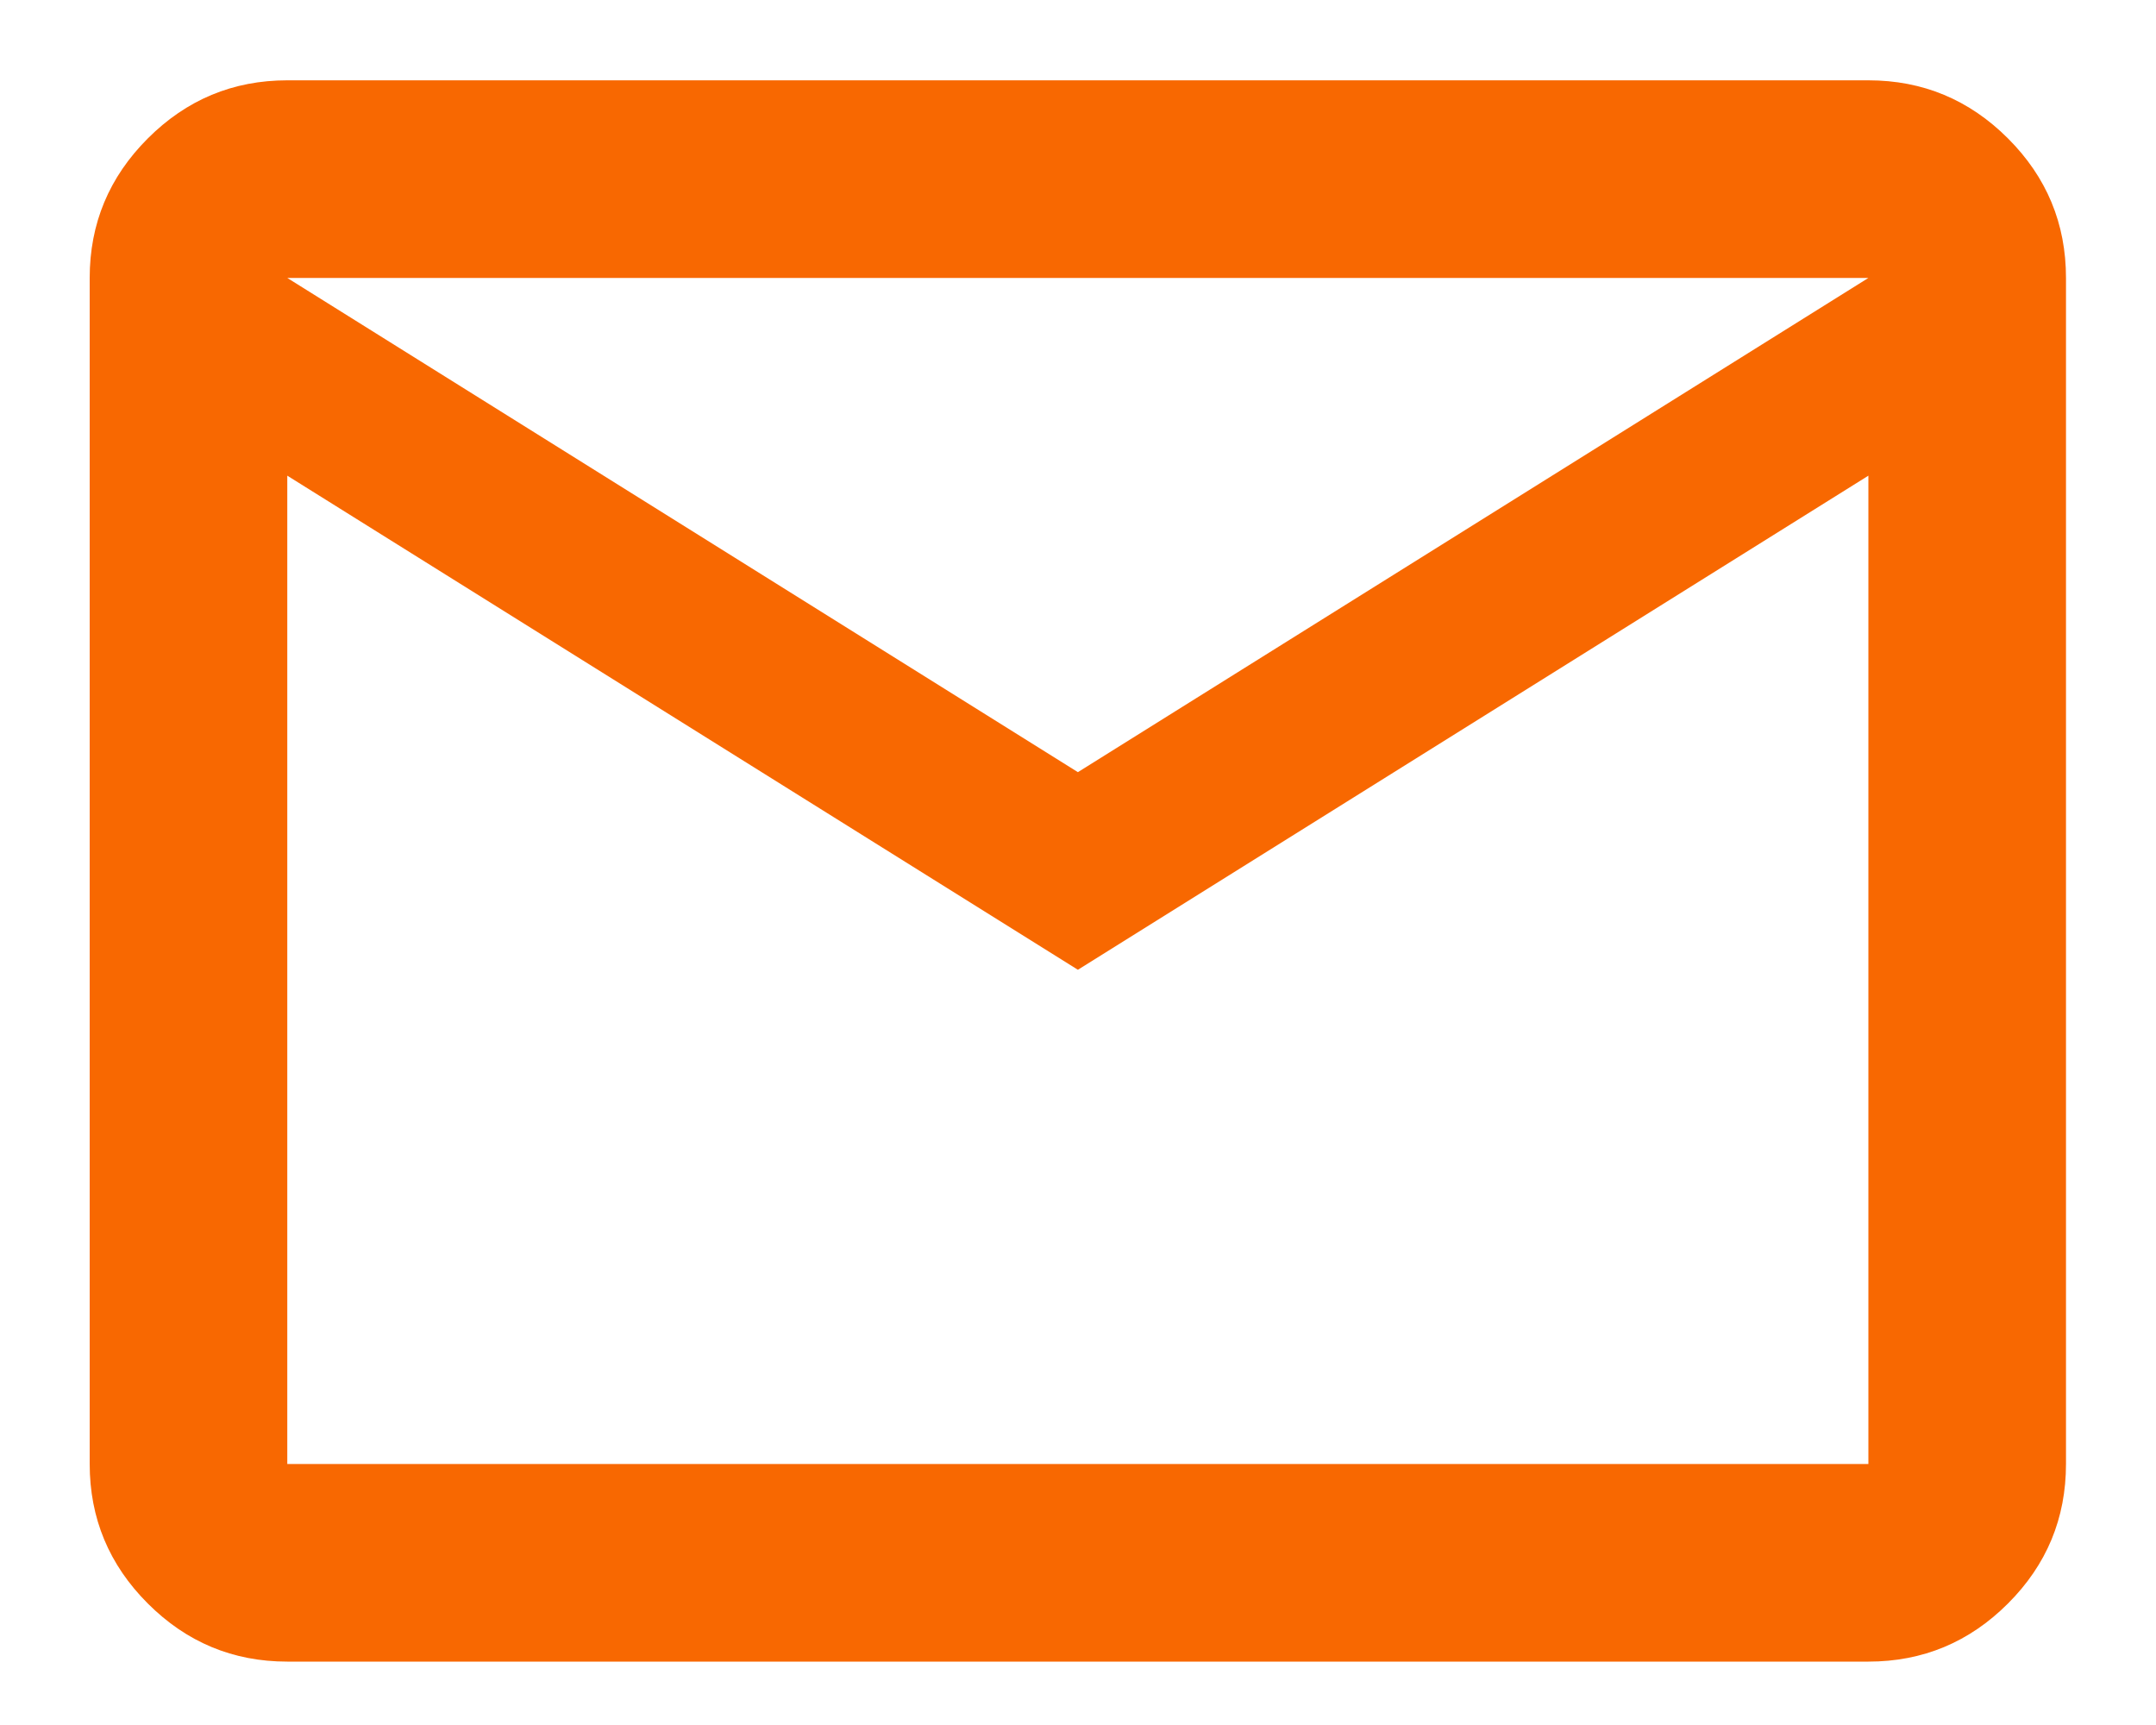
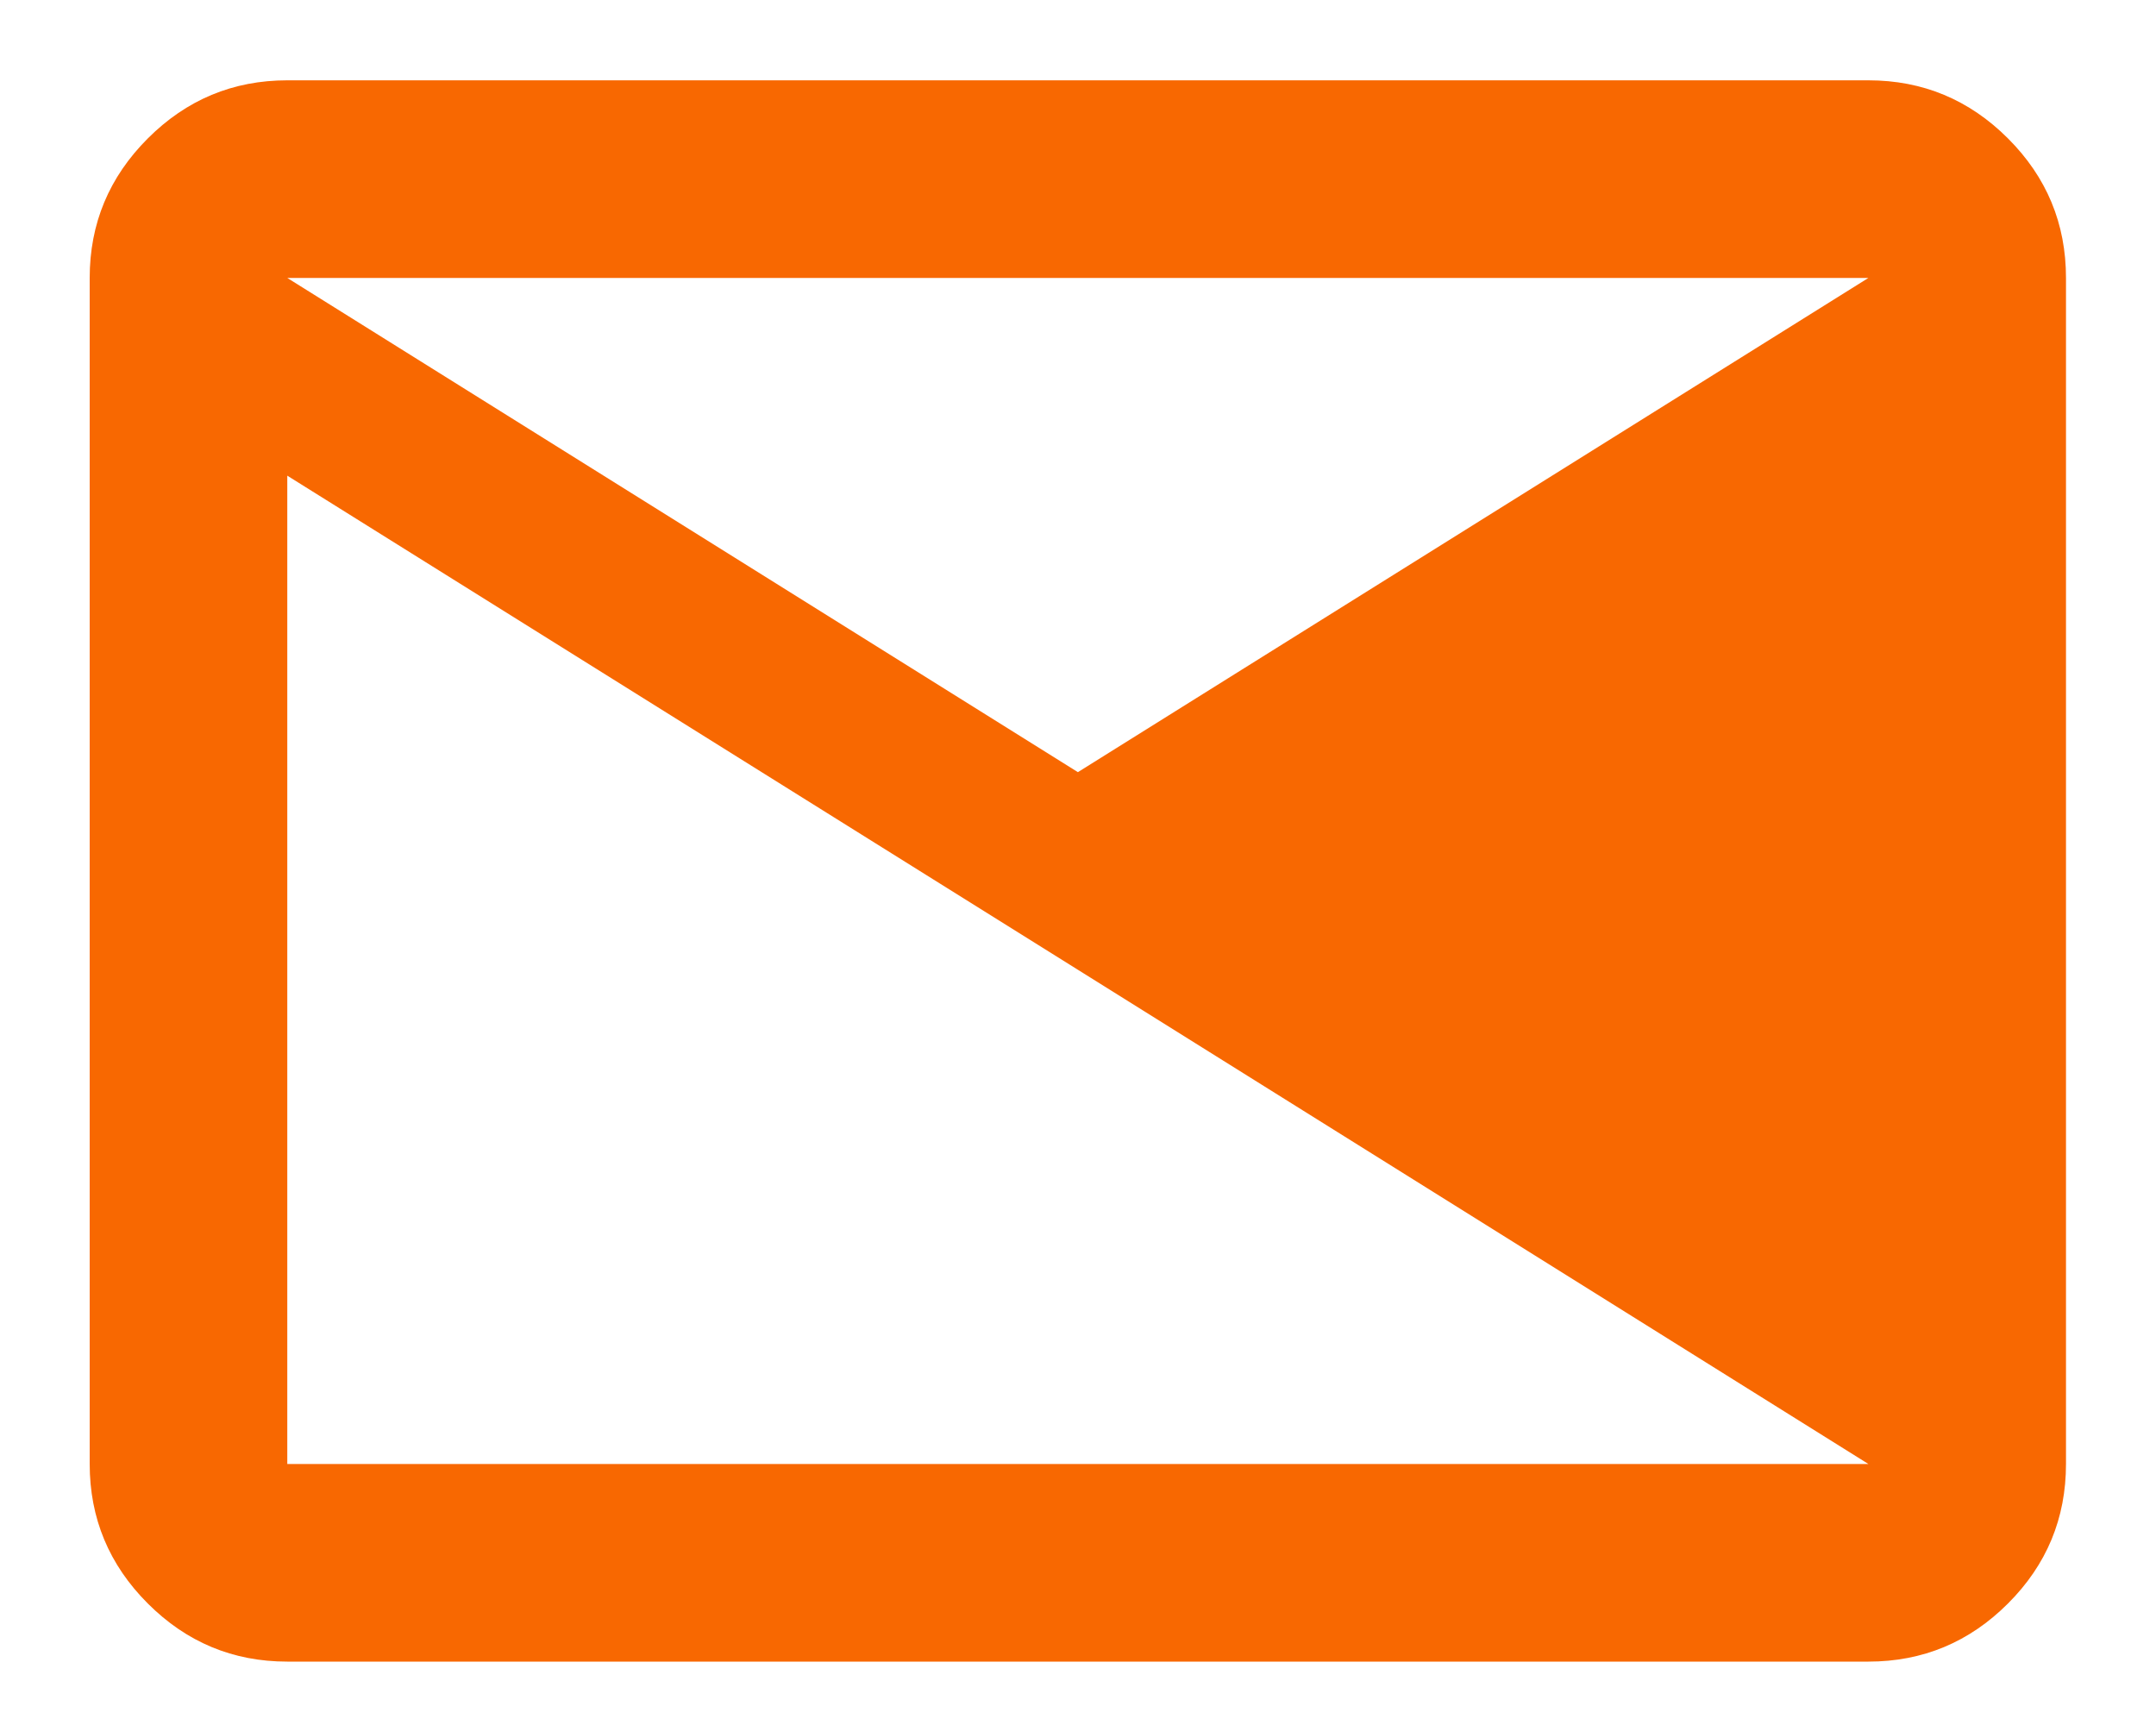
<svg xmlns="http://www.w3.org/2000/svg" width="20" height="16" viewBox="0 0 20 16" fill="none">
-   <path d="M2.665 15.412C2.161 15.412 1.73 15.232 1.371 14.873C1.012 14.514 0.832 14.083 0.832 13.579V2.578C0.832 2.074 1.012 1.643 1.371 1.284C1.73 0.925 2.161 0.745 2.665 0.745H17.332C17.836 0.745 18.268 0.925 18.627 1.284C18.986 1.643 19.165 2.074 19.165 2.578V13.579C19.165 14.083 18.986 14.514 18.627 14.873C18.268 15.232 17.836 15.412 17.332 15.412H2.665ZM9.999 8.995L2.665 4.412V13.579H17.332V4.412L9.999 8.995ZM9.999 7.162L17.332 2.578H2.665L9.999 7.162ZM2.665 4.412V2.578V13.579V4.412Z" fill="#F86801" />
+   <path d="M2.665 15.412C2.161 15.412 1.73 15.232 1.371 14.873C1.012 14.514 0.832 14.083 0.832 13.579V2.578C0.832 2.074 1.012 1.643 1.371 1.284C1.73 0.925 2.161 0.745 2.665 0.745H17.332C17.836 0.745 18.268 0.925 18.627 1.284C18.986 1.643 19.165 2.074 19.165 2.578V13.579C19.165 14.083 18.986 14.514 18.627 14.873C18.268 15.232 17.836 15.412 17.332 15.412H2.665ZM9.999 8.995L2.665 4.412V13.579H17.332L9.999 8.995ZM9.999 7.162L17.332 2.578H2.665L9.999 7.162ZM2.665 4.412V2.578V13.579V4.412Z" fill="#F86801" />
</svg>